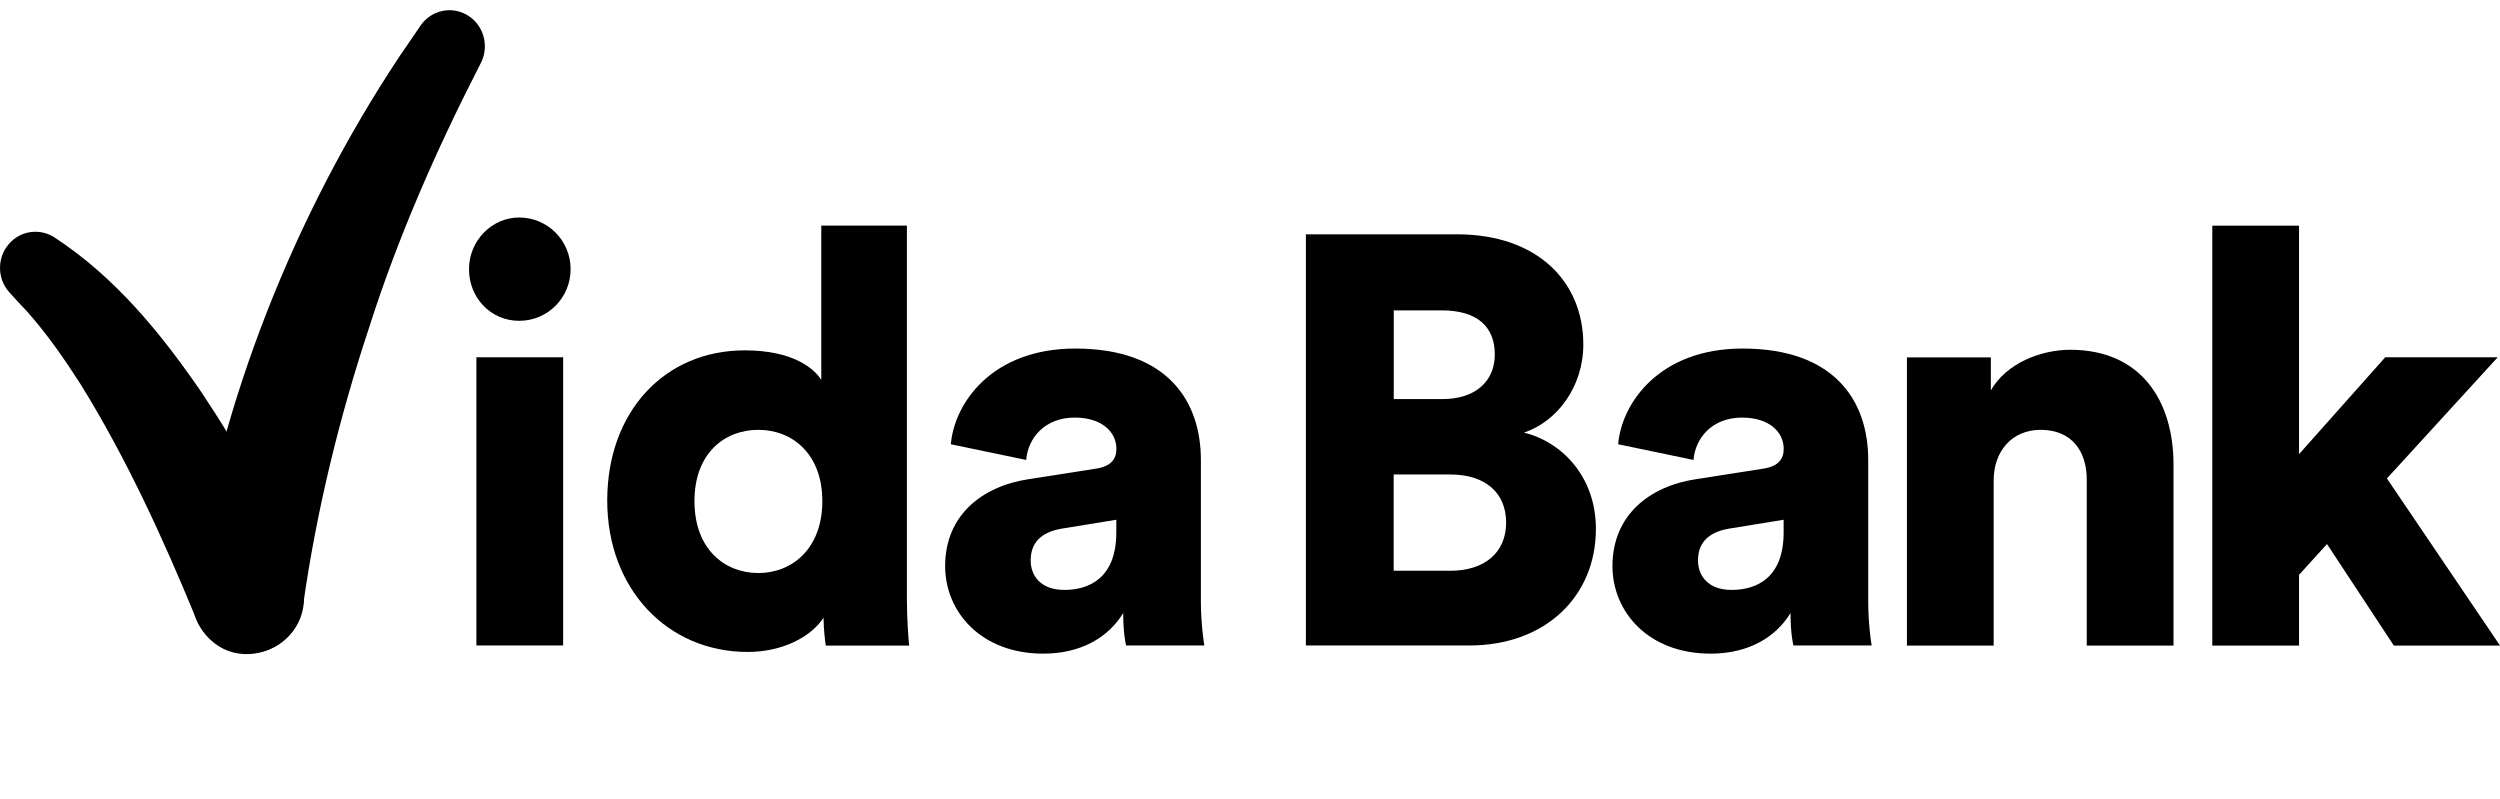
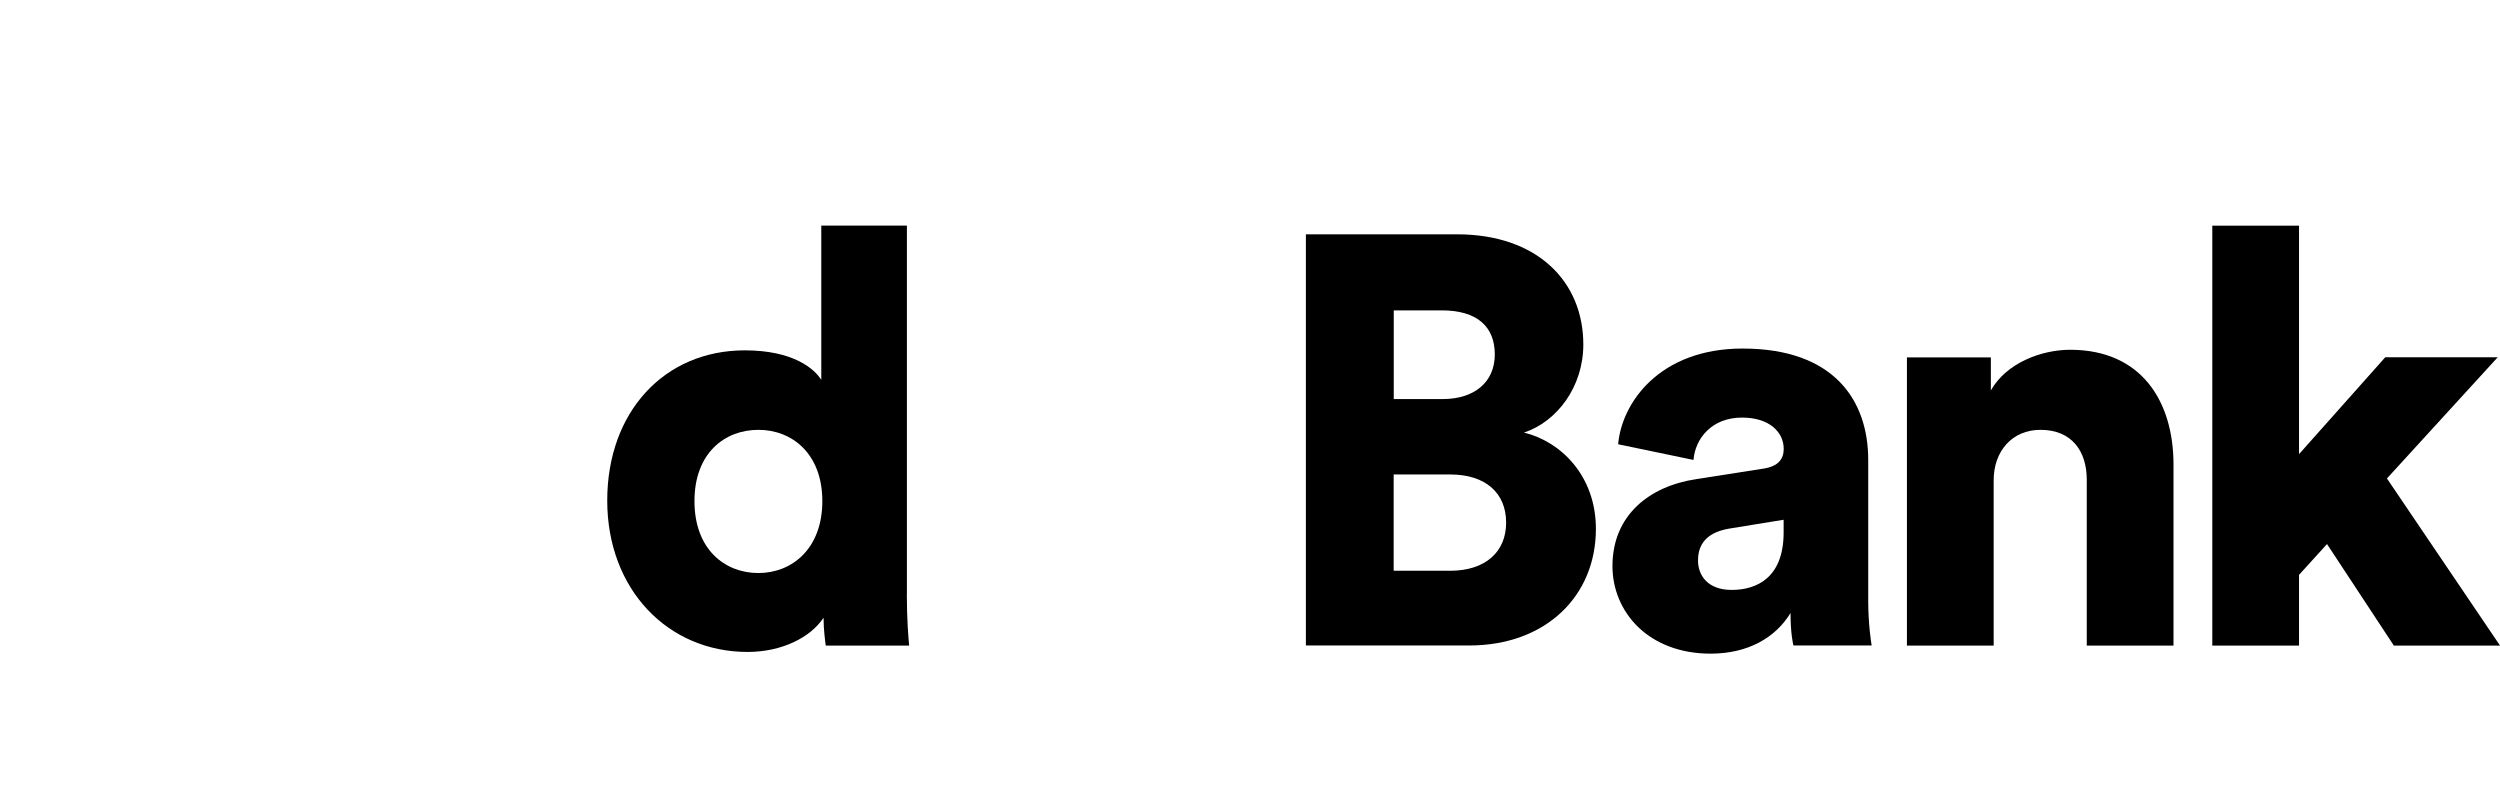
<svg xmlns="http://www.w3.org/2000/svg" width="122" height="39" viewBox="0 0 122 39" fill="none">
  <g clip-path="url(#clip0_1368_20755)">
-     <path d="M25.337 10.614C26.729 10.614 27.846 11.745 27.846 13.135C27.846 14.525 26.733 15.656 25.337 15.656C23.942 15.656 22.887 14.525 22.887 13.135C22.887 11.745 24 10.614 25.337 10.614ZM23.248 31.5V17.436H27.481V31.5H23.248Z" fill="black" />
    <path d="M44.253 28.984C44.253 30.258 44.336 31.19 44.367 31.504H40.298C40.271 31.333 40.189 30.712 40.189 30.146C39.55 31.11 38.154 31.815 36.484 31.815C32.584 31.815 29.633 28.757 29.633 24.428C29.633 20.1 32.42 17.097 36.347 17.097C38.715 17.097 39.746 18.001 40.079 18.539V11.009H44.257V28.98L44.253 28.984ZM37.01 27.964C38.652 27.964 40.13 26.774 40.13 24.456C40.13 22.139 38.652 20.976 37.01 20.976C35.367 20.976 33.89 22.107 33.89 24.456C33.89 26.806 35.367 27.964 37.01 27.964Z" fill="black" />
-     <path d="M50.215 23.381L53.476 22.871C54.229 22.76 54.48 22.389 54.48 21.907C54.48 21.087 53.782 20.378 52.446 20.378C50.968 20.378 50.16 21.398 50.078 22.445L46.401 21.68C46.57 19.67 48.408 17.009 52.473 17.009C56.957 17.009 58.603 19.558 58.603 22.445V29.322C58.603 30.425 58.745 31.361 58.772 31.5H54.954C54.927 31.389 54.813 30.879 54.813 29.915C54.088 31.106 52.751 31.898 50.913 31.898C47.875 31.898 46.123 29.86 46.123 27.626C46.123 25.137 47.934 23.719 50.219 23.381H50.215ZM54.476 25.985V25.364L51.858 25.79C50.968 25.933 50.297 26.355 50.297 27.347C50.297 28.084 50.772 28.788 51.94 28.788C53.194 28.788 54.476 28.167 54.476 25.985Z" fill="black" />
    <path d="M71.108 11.435C75.007 11.435 77.266 13.729 77.266 16.811C77.266 18.877 75.984 20.574 74.369 21.111C76.152 21.537 77.88 23.206 77.88 25.81C77.88 29.091 75.431 31.5 71.695 31.5H63.727V11.435H71.108ZM70.41 19.474C71.942 19.474 72.946 18.654 72.946 17.296C72.946 15.938 72.083 15.146 70.355 15.146H68.015V19.474H70.41ZM70.77 27.853C72.468 27.853 73.499 26.949 73.499 25.503C73.499 24.058 72.495 23.154 70.77 23.154H68.011V27.853H70.77Z" fill="black" />
    <path d="M82.78 23.381L86.041 22.871C86.794 22.76 87.045 22.389 87.045 21.907C87.045 21.087 86.347 20.378 85.011 20.378C83.533 20.378 82.726 21.398 82.643 22.445L78.966 21.68C79.135 19.67 80.973 17.009 85.038 17.009C89.522 17.009 91.169 19.558 91.169 22.445V29.322C91.169 30.425 91.31 31.361 91.337 31.5H87.519C87.492 31.389 87.378 30.879 87.378 29.915C86.653 31.106 85.316 31.898 83.478 31.898C80.44 31.898 78.688 29.86 78.688 27.626C78.688 25.137 80.499 23.719 82.784 23.381H82.78ZM87.041 25.985V25.364L84.422 25.79C83.533 25.933 82.863 26.355 82.863 27.347C82.863 28.084 83.337 28.788 84.505 28.788C85.759 28.788 87.041 28.167 87.041 25.985Z" fill="black" />
    <path d="M97.291 31.504H93.058V17.44H97.154V19.052C97.907 17.722 99.603 17.069 101.026 17.069C104.507 17.069 106.067 19.59 106.067 22.672V31.504H101.834V23.409C101.834 22.023 101.109 20.976 99.576 20.976C98.185 20.976 97.291 22.023 97.291 23.437V31.504Z" fill="black" />
    <path d="M116.485 23.353L122.001 31.504H116.819L113.558 26.55L112.193 28.052V31.504H107.96V11.012H112.193V22.162L116.399 17.436H121.887L116.482 23.349L116.485 23.353Z" fill="black" />
-     <path d="M9.384 28.733C10.756 19.55 14.389 10.459 19.477 2.778L20.52 1.253C21.064 0.456 22.142 0.257 22.922 0.815C23.667 1.34 23.871 2.356 23.432 3.14C21.304 7.289 19.426 11.55 18.007 16.002C16.553 20.394 15.451 24.914 14.797 29.497C14.178 33.121 9.023 32.404 9.384 28.733Z" fill="black" />
-     <path d="M9.564 30.178C7.961 26.276 6.162 22.349 3.943 18.766C3.144 17.519 2.285 16.281 1.305 15.182C1.023 14.887 0.737 14.58 0.459 14.27C-0.188 13.553 -0.145 12.438 0.557 11.777C1.141 11.224 2.003 11.168 2.646 11.578C5.621 13.521 7.843 16.249 9.819 19.124C11.728 21.975 13.327 24.91 14.636 28.104C15.863 31.576 11.022 33.555 9.56 30.174L9.564 30.178Z" fill="black" />
  </g>
  <defs>
    <clipPath id="clip0_1368_20755">
      <rect width="122" height="38" fill="white" transform="translate(0 0.5)" />
    </clipPath>
  </defs>
</svg>